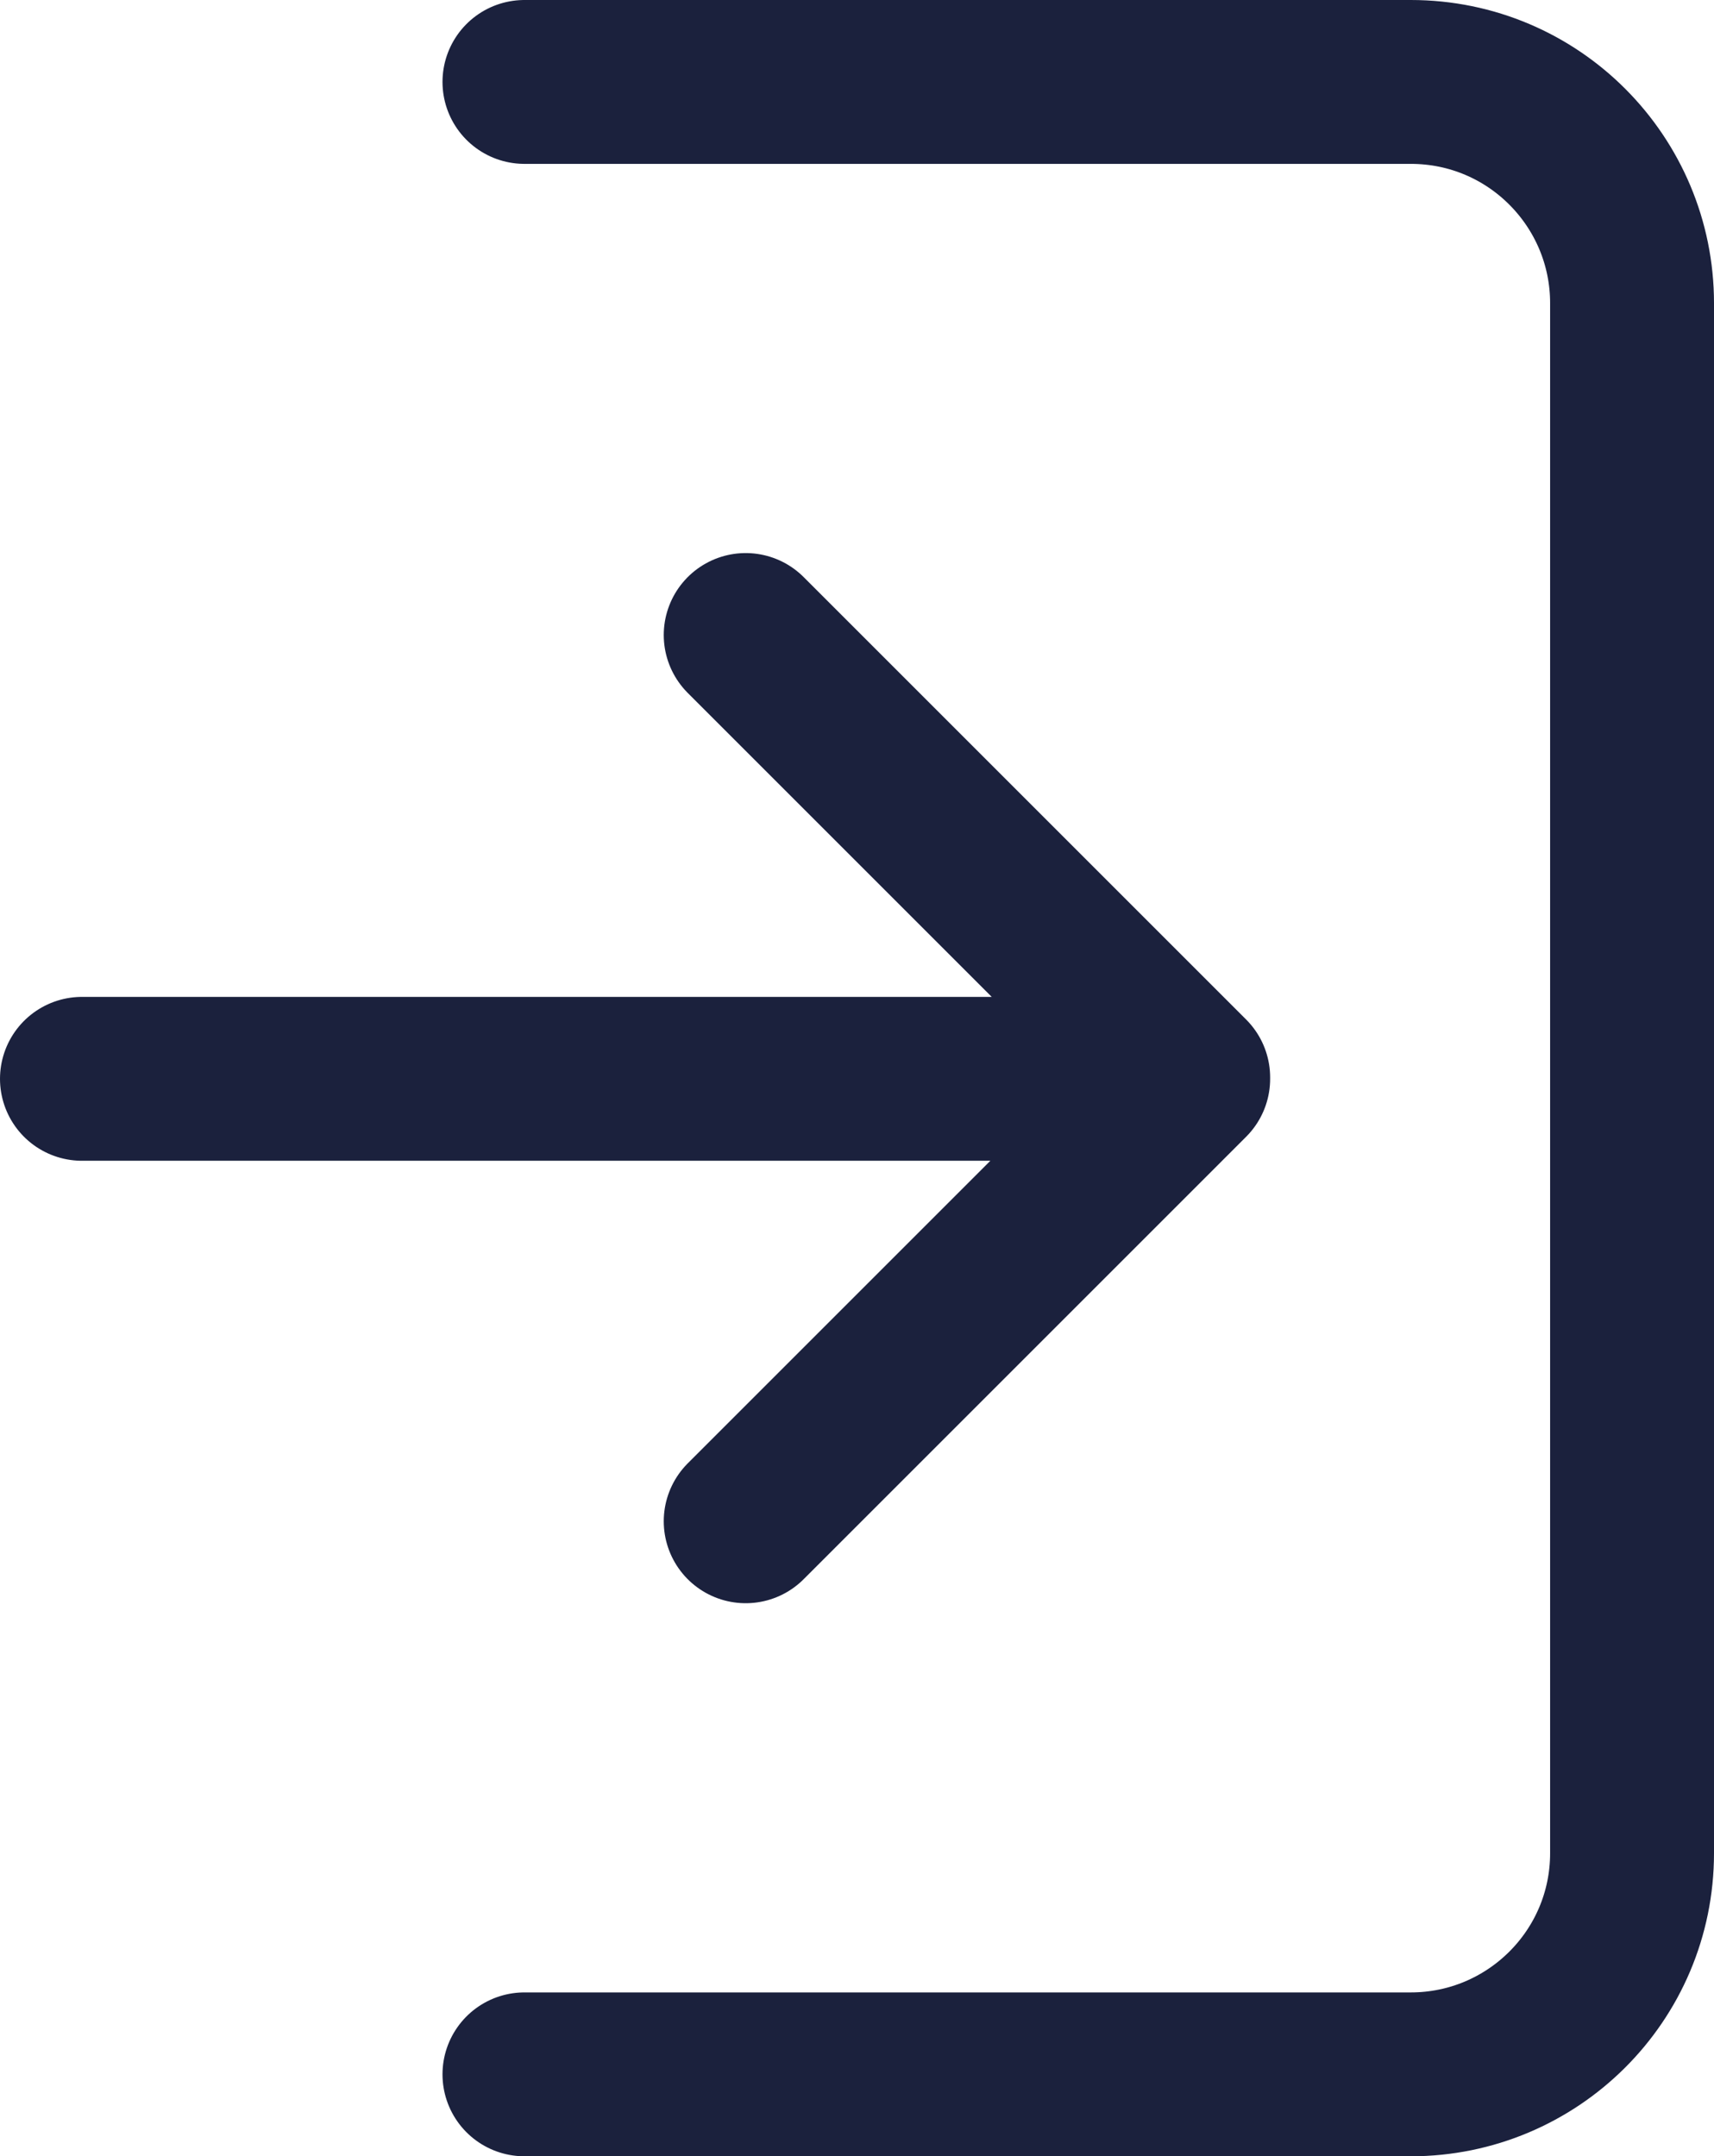
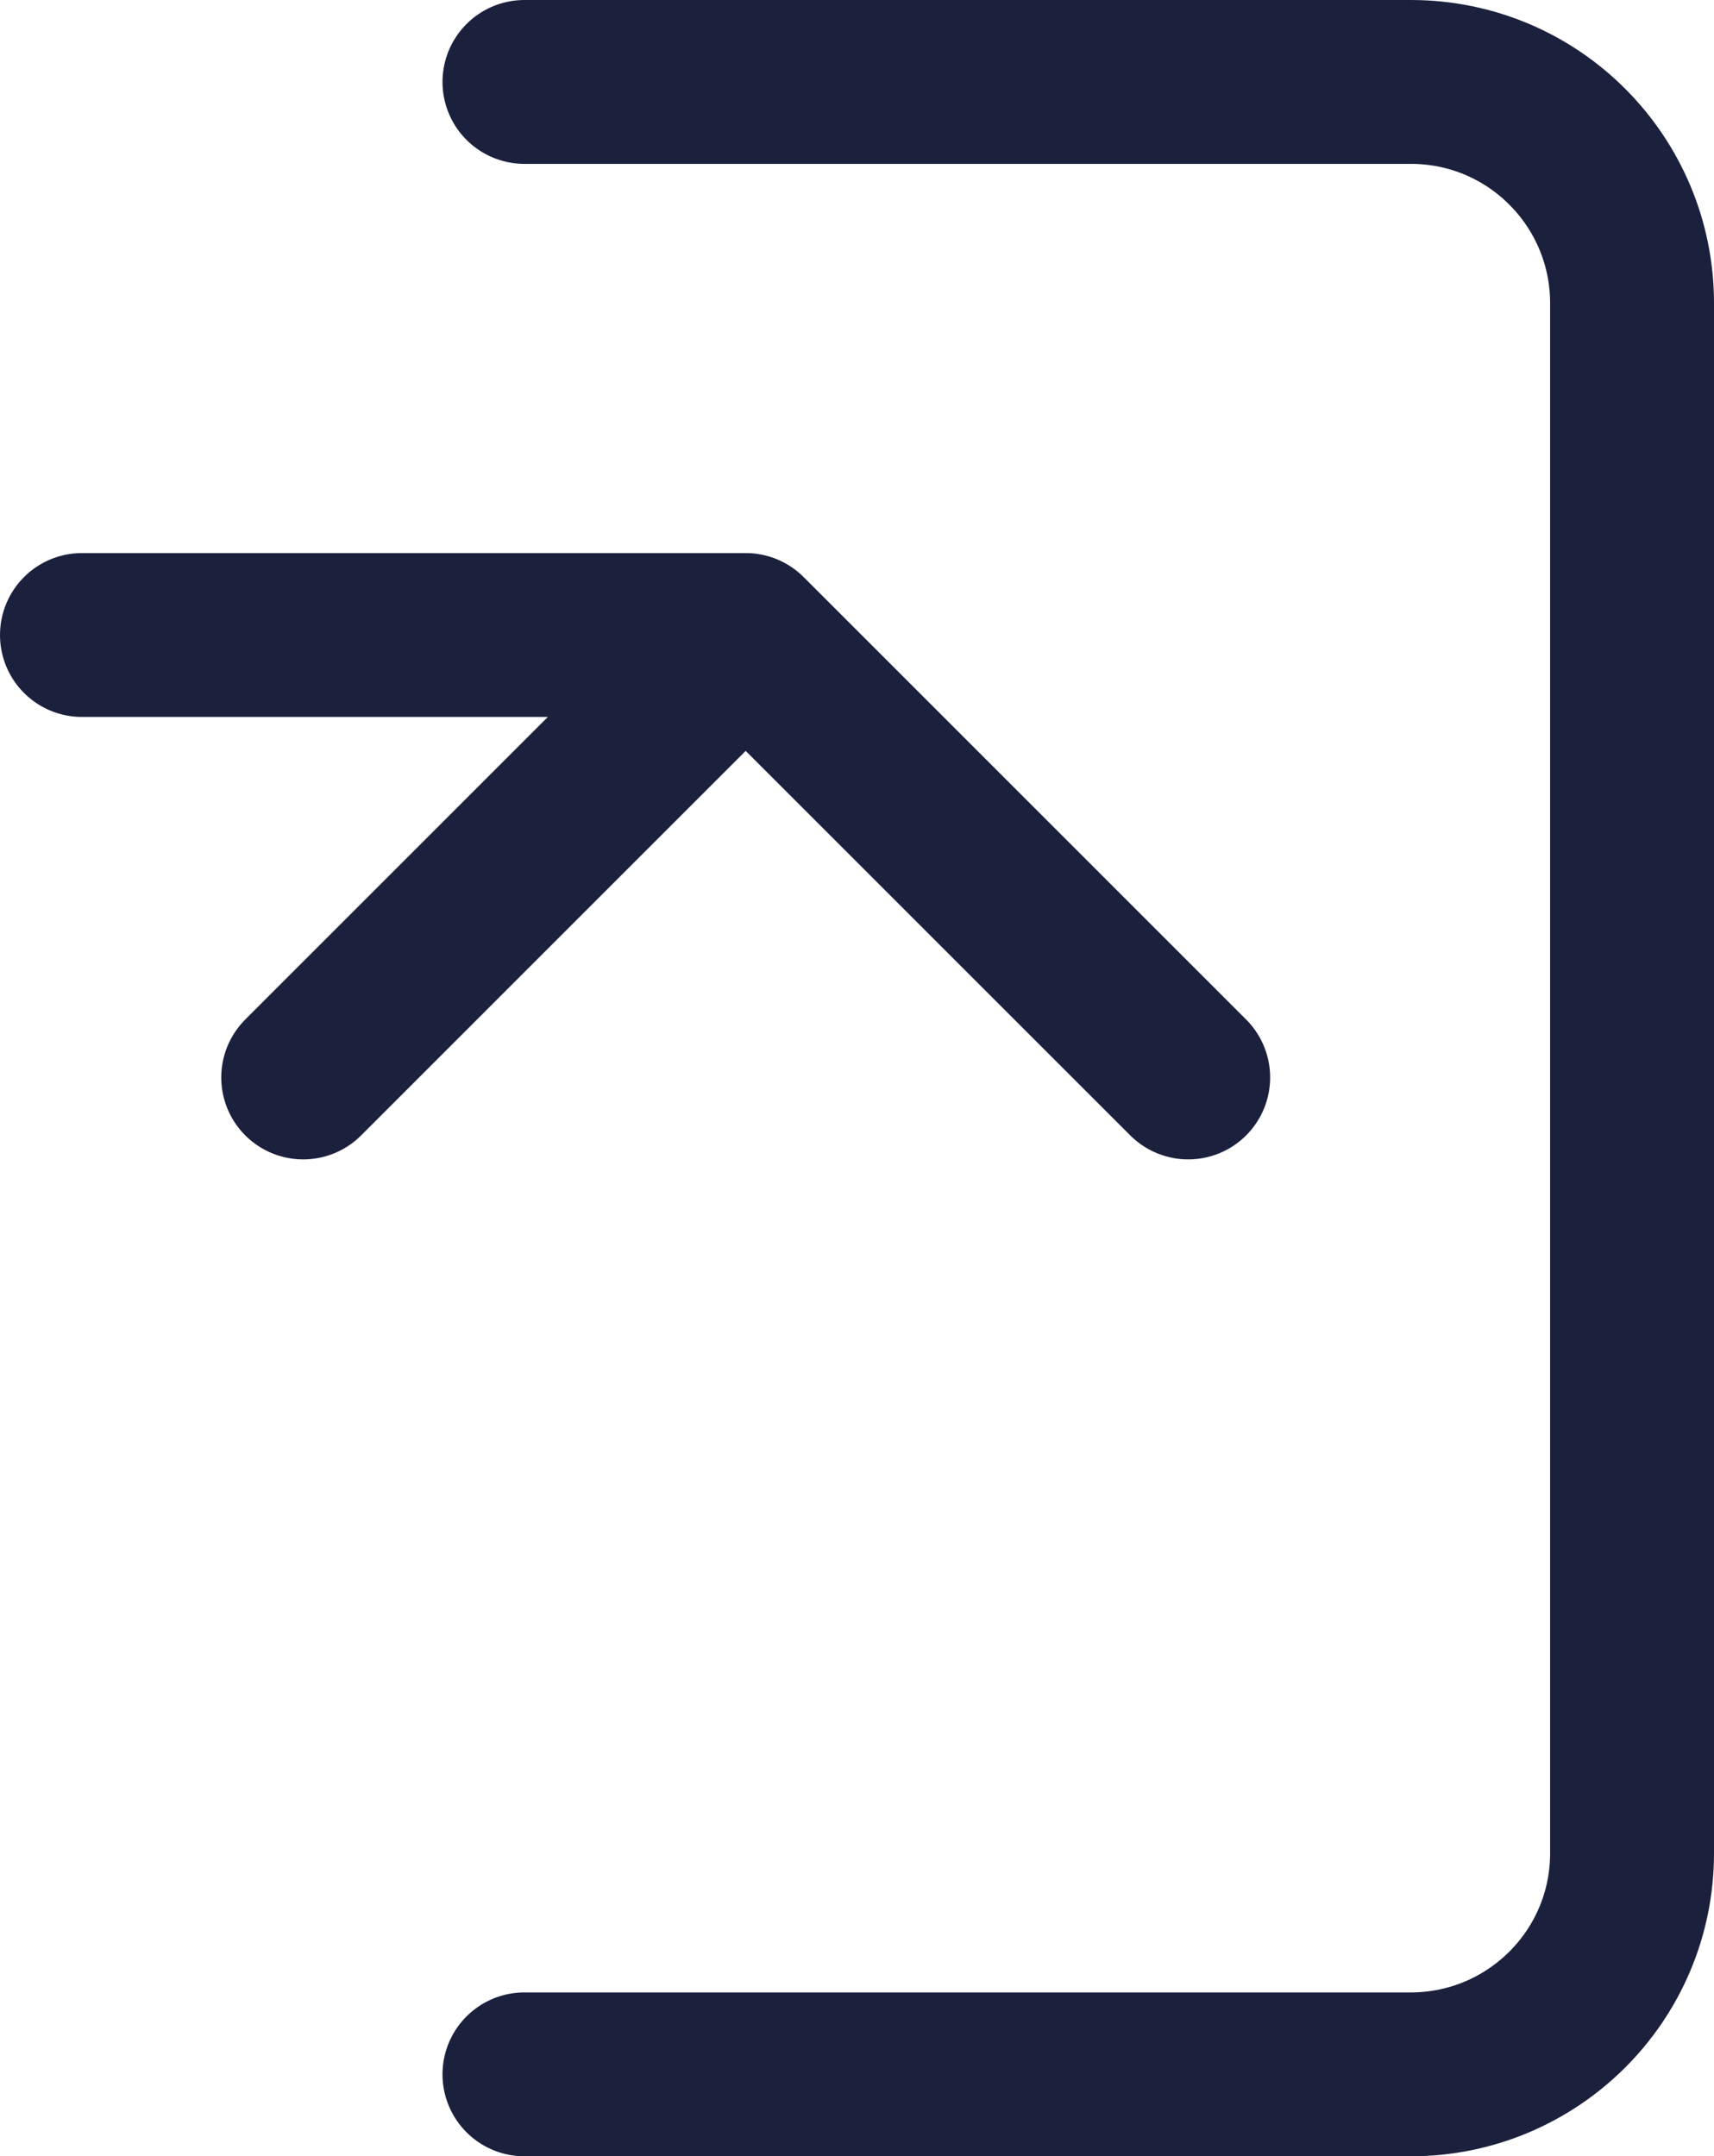
<svg xmlns="http://www.w3.org/2000/svg" id="Warstwa_2" data-name="Warstwa 2" viewBox="0 0 12.55 15.79">
  <defs>
    <style> .cls-1 { fill: none; stroke: #1b213d; stroke-linecap: round; stroke-linejoin: round; stroke-width: 1.2px; } </style>
  </defs>
  <g id="Warstwa_1-2" data-name="Warstwa 1">
-     <path id="Path_11" data-name="Path 11" class="cls-1" d="m3.84.6h6.49c.9,0,1.62.73,1.62,1.62v11.35c0,.9-.73,1.62-1.62,1.62H3.84m4.86-7.3l-3.24-3.24m3.24,3.25l-3.24,3.24m3.24-3.24H.6" />
+     <path id="Path_11" data-name="Path 11" class="cls-1" d="m3.84.6h6.49c.9,0,1.62.73,1.62,1.62v11.35c0,.9-.73,1.62-1.62,1.62H3.84m4.86-7.3l-3.24-3.24l-3.24,3.24m3.24-3.24H.6" />
  </g>
</svg>